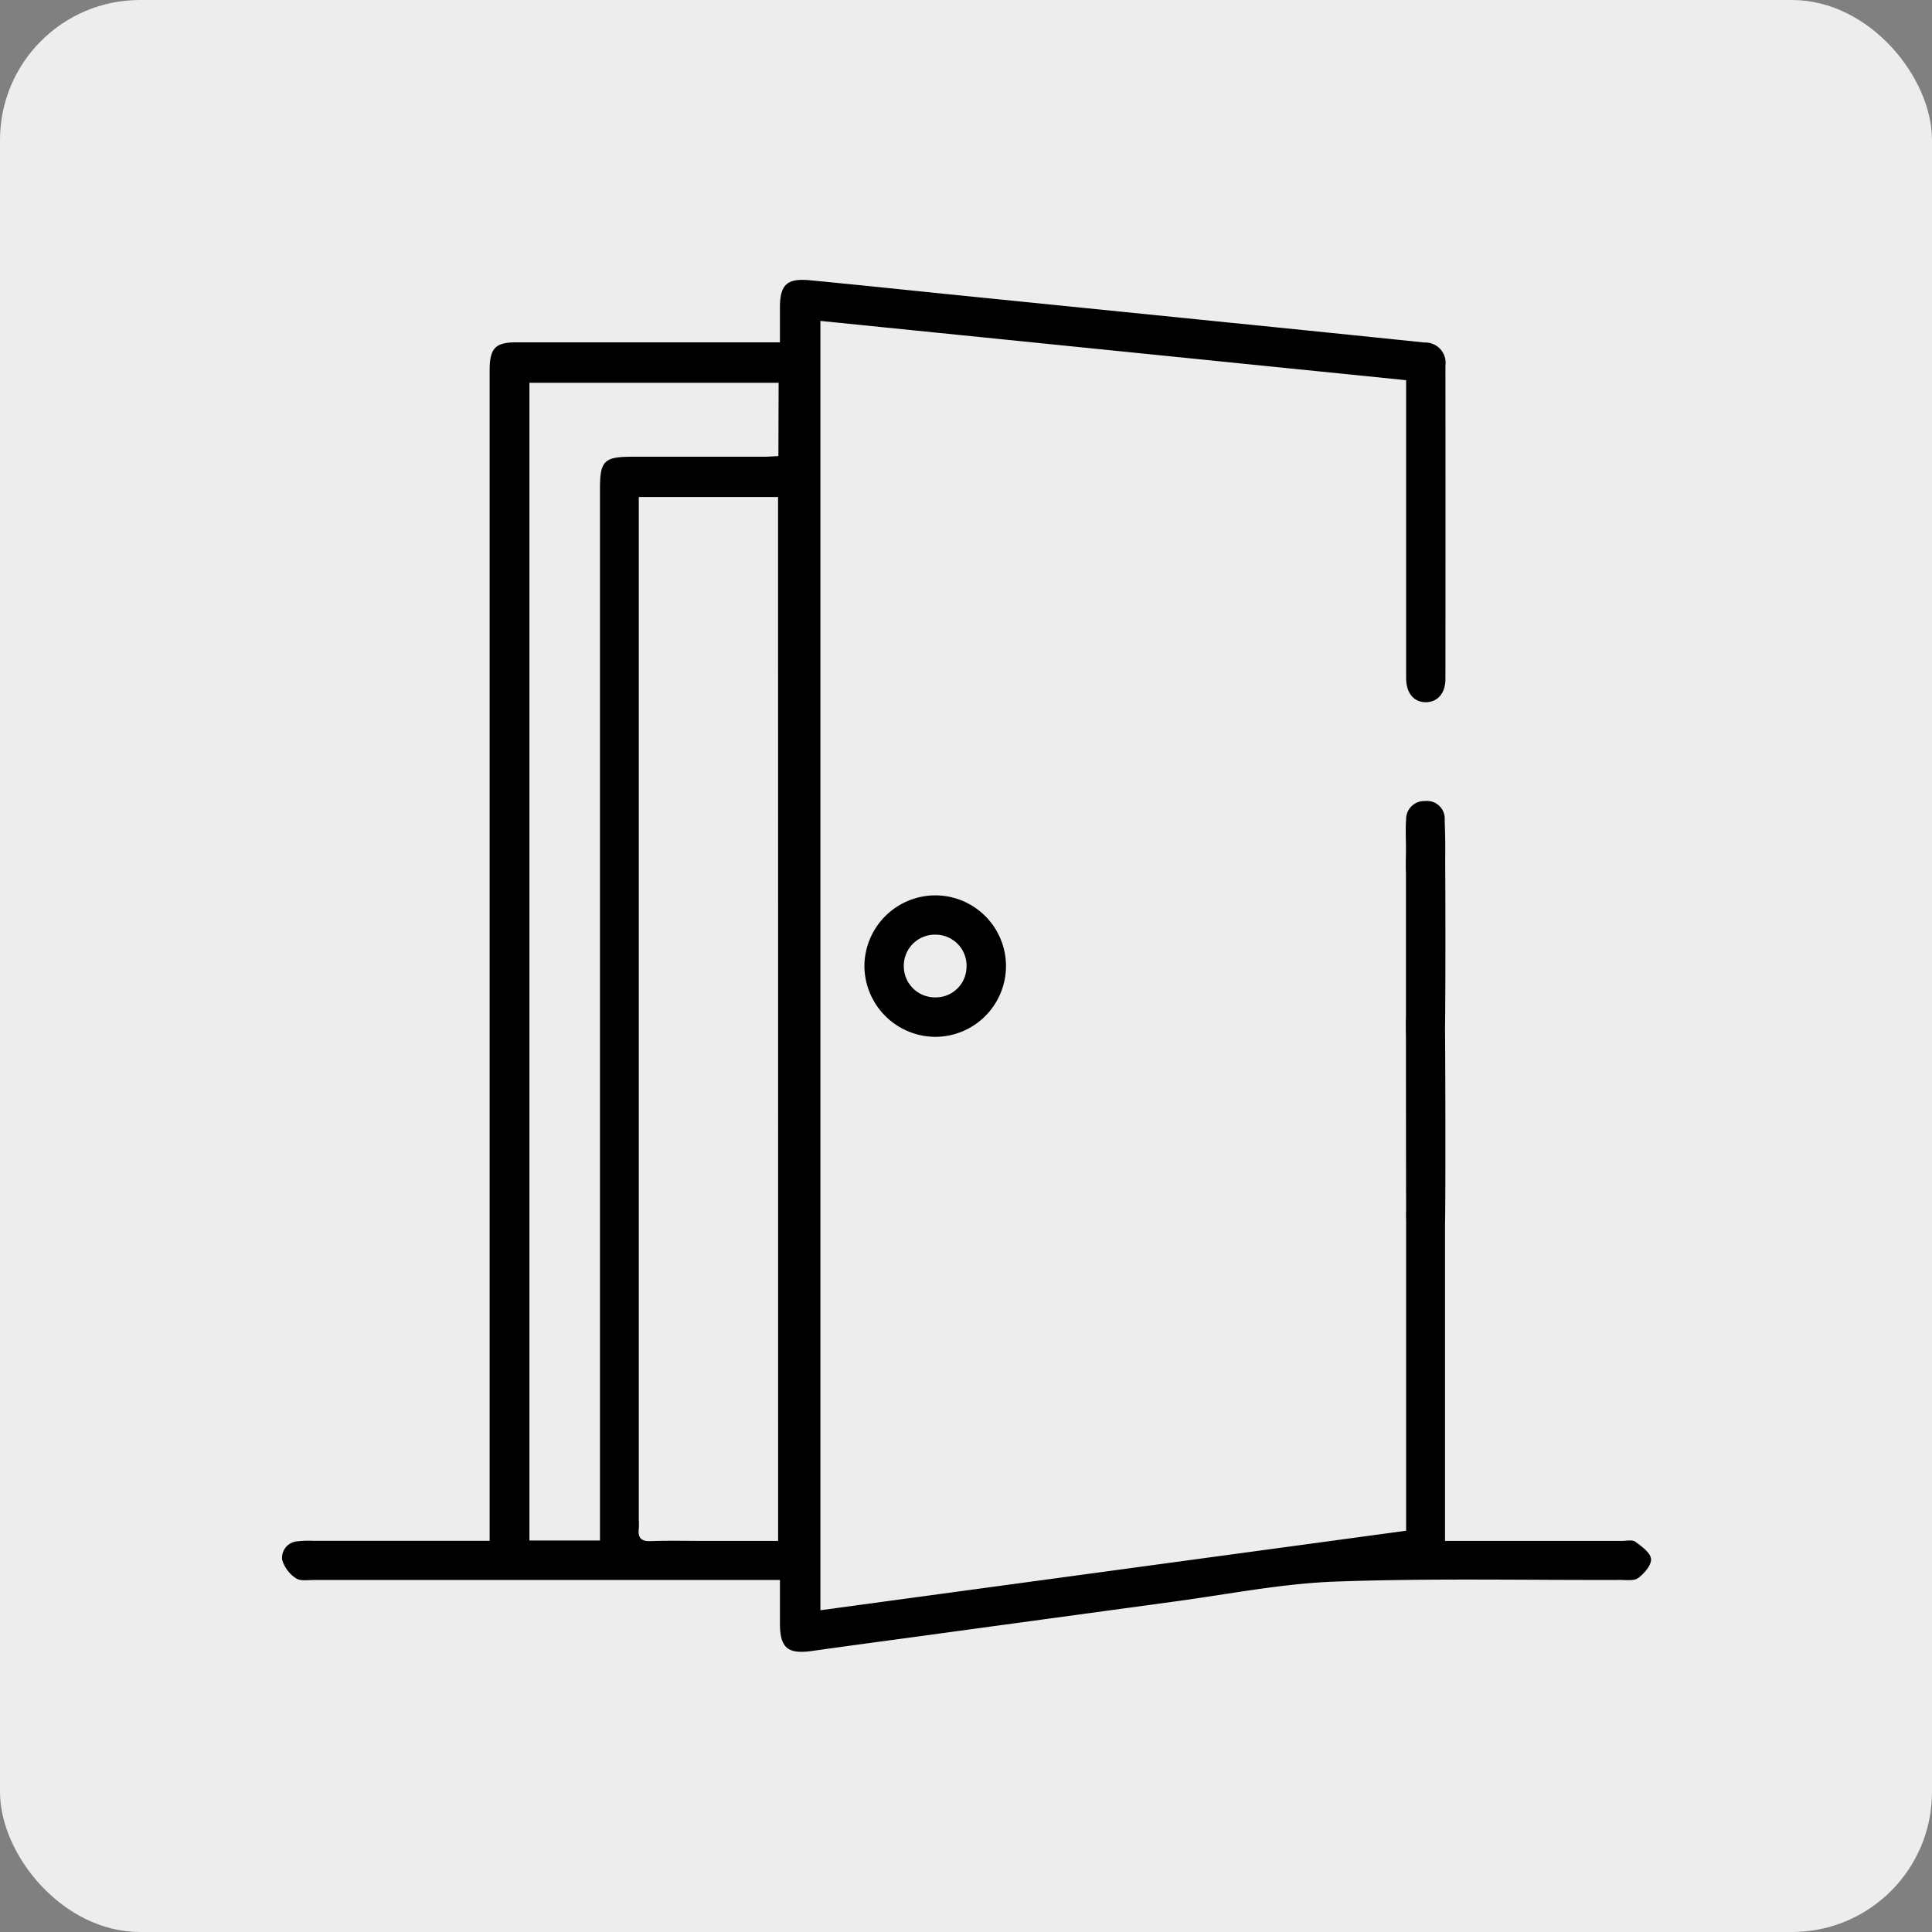
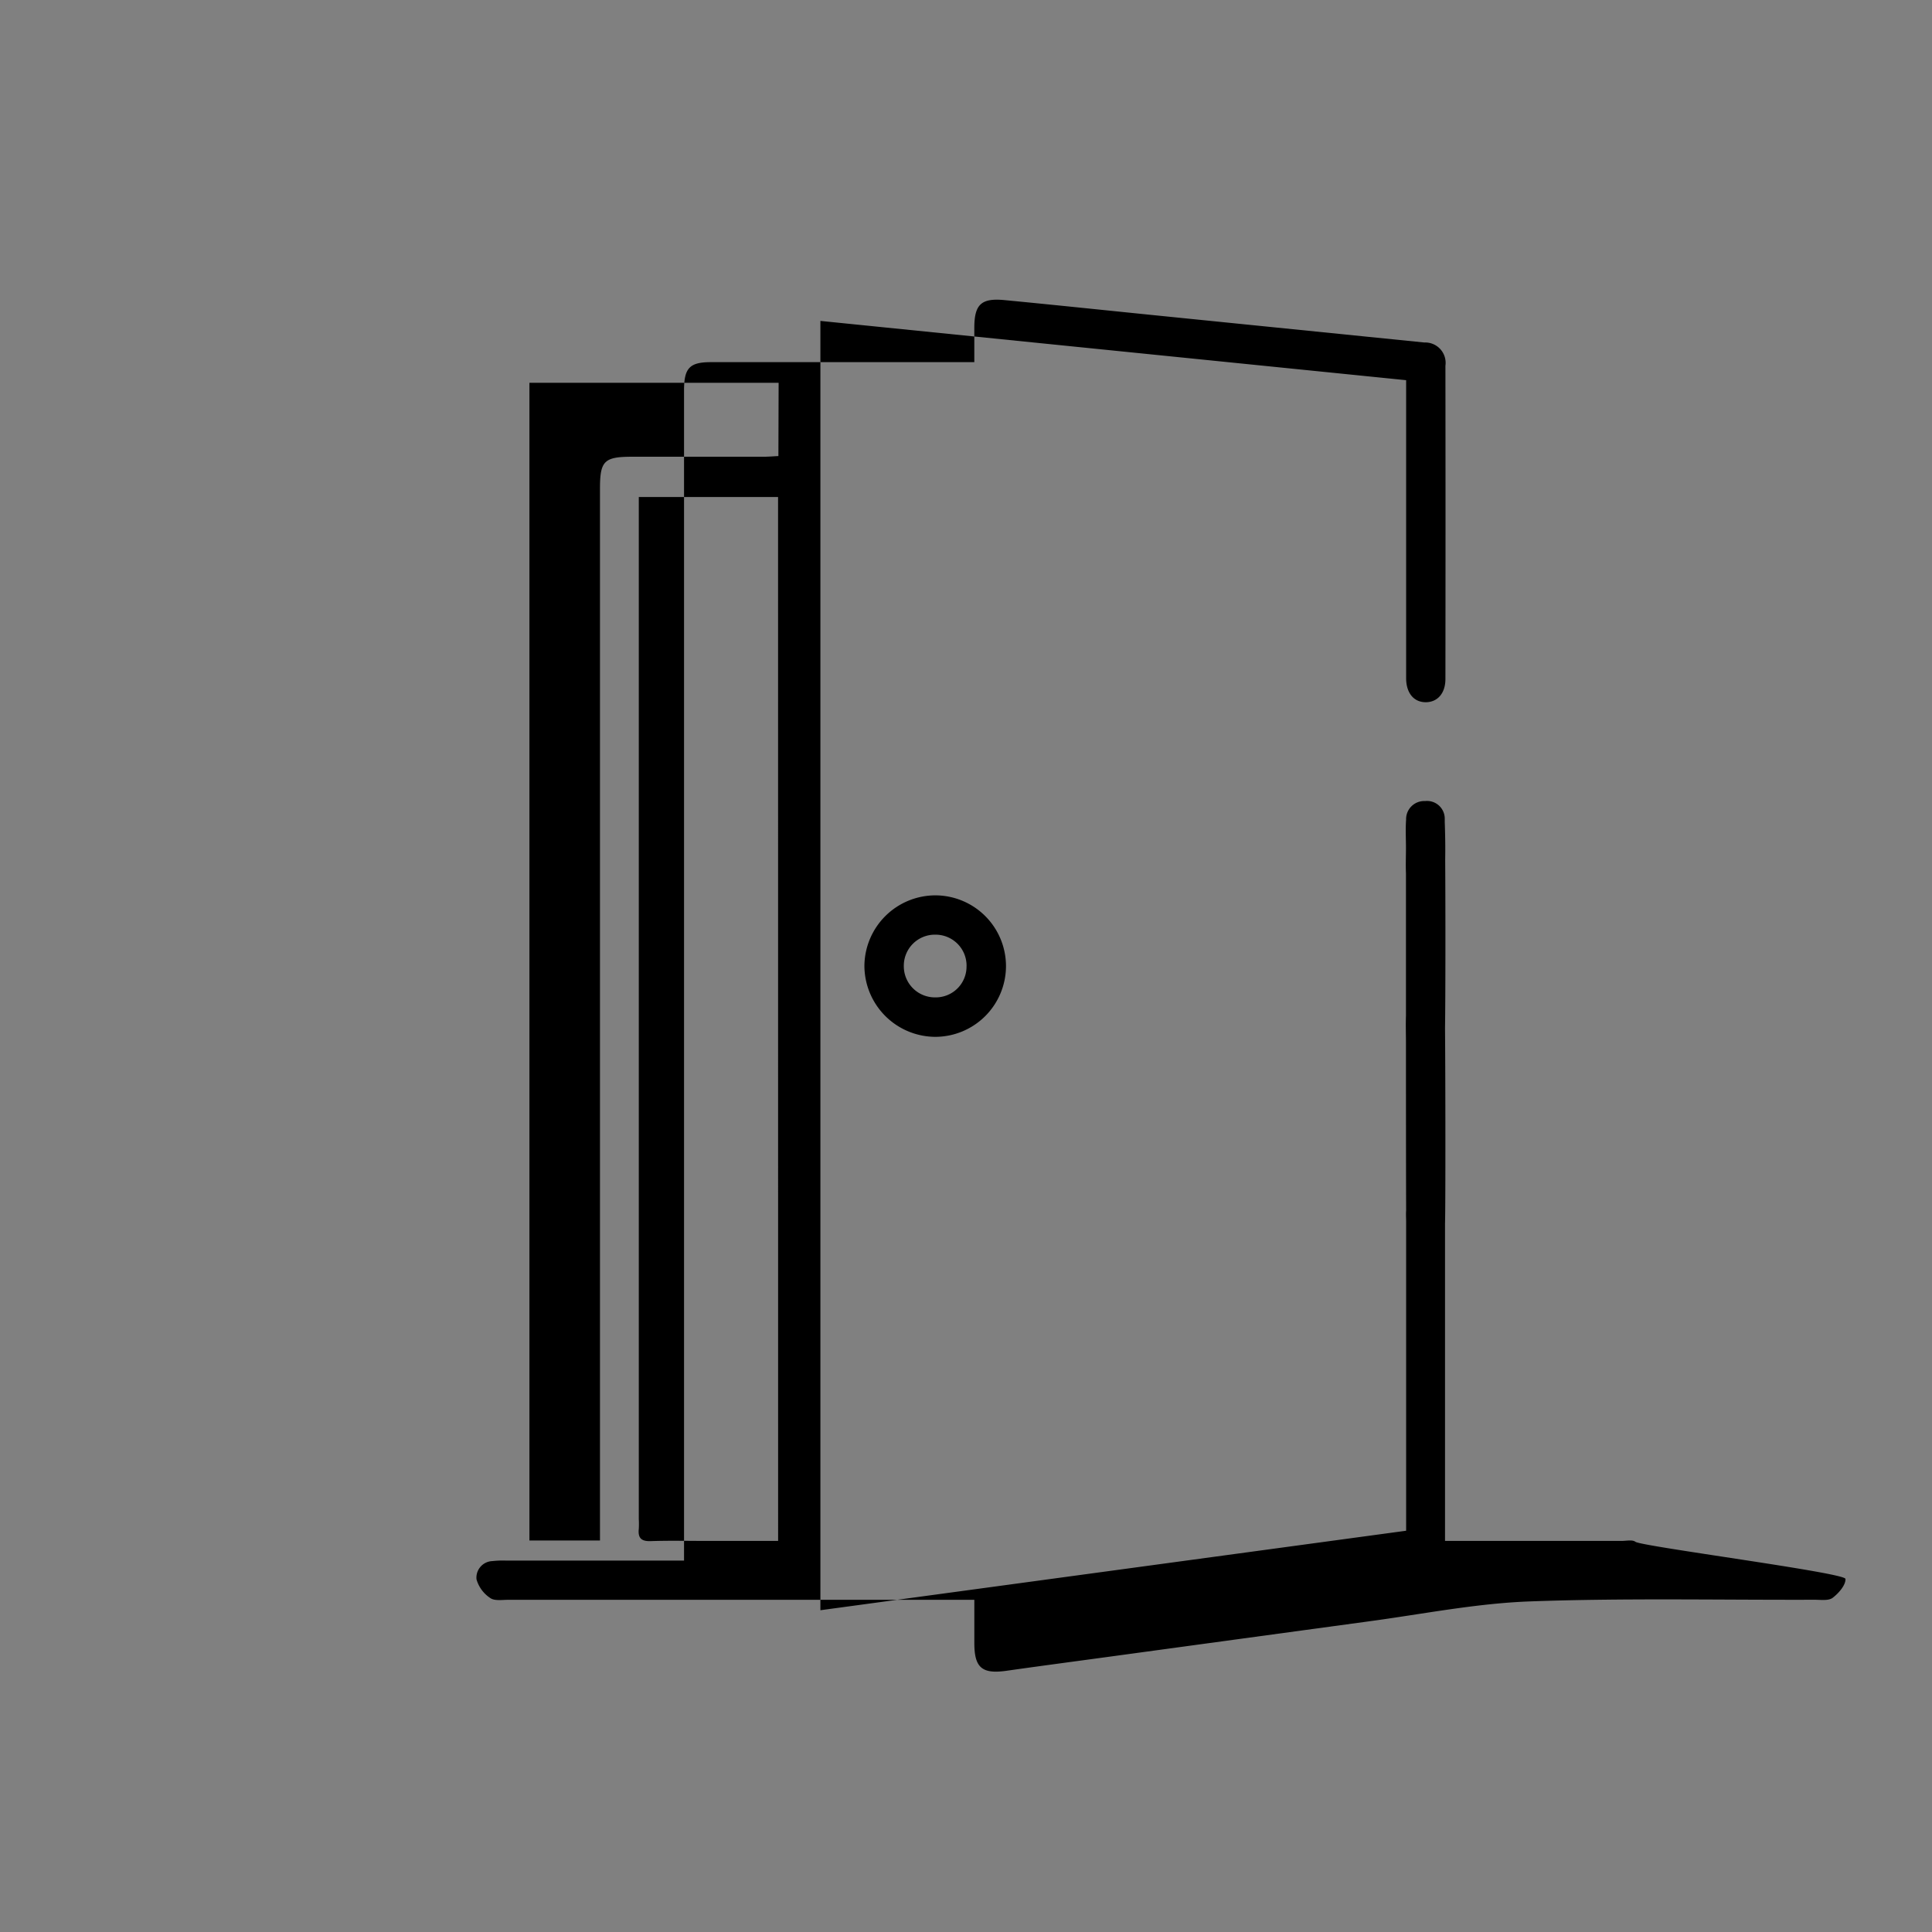
<svg xmlns="http://www.w3.org/2000/svg" width="69" height="69" viewBox="0 0 69 69">
  <rect x="0" y="0" width="69" height="69" fill="#808080" stroke="none" />
  <g id="Group_6372" data-name="Group 6372" transform="translate(-1009 -5119)">
-     <rect id="Rectangle_3623" data-name="Rectangle 3623" width="69" height="69" rx="5" transform="translate(1009 5119)" fill="#ededed" />
    <g id="Group_6370" data-name="Group 6370" transform="translate(1774.008 5536.219)">
-       <path id="Path_2" data-name="Path 2" d="M-706.6-362.155c-.111-.083-.327-.03-.5-.031H-713.4v-.657q0-5.34,0-10.68c.02-.6.015-5.342,0-6.975.017-1.084.018-4.159.006-6.029.008-.446,0-.893-.016-1.338,0-.043,0-.08,0-.107a.632.632,0,0,0-.7-.638.647.647,0,0,0-.68.667c-.025.335-.005.673-.005,1.01,0,.3-.013.606,0,.907,0,1.347,0,3.824,0,5.08-.012.332,0,.665,0,1,0,.285,0,4.459.006,5.918,0,.013,0,.026,0,.039-.011.134,0,.27,0,.4q0,5.213,0,10.427v.612l-20.919,2.839v-46.047l20.919,2.117v.67q0,4.986,0,9.971c0,.539.282.866.711.86.413-.006.692-.321.692-.829q.007-5.593,0-11.186a.728.728,0,0,0-.752-.832q-3.471-.359-6.943-.708l-9.712-.981c-1.761-.178-3.522-.364-5.284-.533-.829-.08-1.074.155-1.077.979,0,.4,0,.8,0,1.237h-3.844q-2.783,0-5.567,0c-.748,0-.948.206-.956.965,0,.152,0,.3,0,.456v41.381h-6.338a3.326,3.326,0,0,0-.505.017.592.592,0,0,0-.569.652,1.189,1.189,0,0,0,.491.667c.151.109.423.064.64.064q7.995,0,15.99,0h.659c0,.572,0,1.06,0,1.547,0,.882.278,1.112,1.153.987,1.168-.166,2.338-.321,3.507-.48q4.709-.642,9.418-1.283c1.921-.258,3.838-.644,5.766-.714,3.386-.123,6.78-.048,10.171-.059.217,0,.492.042.639-.069.213-.162.471-.455.457-.676S-706.375-361.989-706.6-362.155Zm-30.618-.031h-2.575c-.658,0-1.316-.016-1.973.007-.337.012-.463-.11-.428-.436a3.287,3.287,0,0,0,0-.354v-36.5h4.974Zm.01-38.745c-.169.008-.345.024-.522.024q-2.352,0-4.7,0c-1,0-1.15.148-1.15,1.132q0,18.441,0,36.883v.69H-746.1v-41.346h8.9Z" transform="translate(0 0)" />
+       <path id="Path_2" data-name="Path 2" d="M-706.6-362.155c-.111-.083-.327-.03-.5-.031H-713.4v-.657q0-5.34,0-10.68c.02-.6.015-5.342,0-6.975.017-1.084.018-4.159.006-6.029.008-.446,0-.893-.016-1.338,0-.043,0-.08,0-.107a.632.632,0,0,0-.7-.638.647.647,0,0,0-.68.667c-.025.335-.005.673-.005,1.01,0,.3-.013.606,0,.907,0,1.347,0,3.824,0,5.08-.012.332,0,.665,0,1,0,.285,0,4.459.006,5.918,0,.013,0,.026,0,.039-.011.134,0,.27,0,.4q0,5.213,0,10.427v.612l-20.919,2.839v-46.047l20.919,2.117v.67q0,4.986,0,9.971c0,.539.282.866.711.86.413-.006.692-.321.692-.829q.007-5.593,0-11.186a.728.728,0,0,0-.752-.832l-9.712-.981c-1.761-.178-3.522-.364-5.284-.533-.829-.08-1.074.155-1.077.979,0,.4,0,.8,0,1.237h-3.844q-2.783,0-5.567,0c-.748,0-.948.206-.956.965,0,.152,0,.3,0,.456v41.381h-6.338a3.326,3.326,0,0,0-.505.017.592.592,0,0,0-.569.652,1.189,1.189,0,0,0,.491.667c.151.109.423.064.64.064q7.995,0,15.99,0h.659c0,.572,0,1.06,0,1.547,0,.882.278,1.112,1.153.987,1.168-.166,2.338-.321,3.507-.48q4.709-.642,9.418-1.283c1.921-.258,3.838-.644,5.766-.714,3.386-.123,6.78-.048,10.171-.059.217,0,.492.042.639-.069.213-.162.471-.455.457-.676S-706.375-361.989-706.6-362.155Zm-30.618-.031h-2.575c-.658,0-1.316-.016-1.973.007-.337.012-.463-.11-.428-.436a3.287,3.287,0,0,0,0-.354v-36.5h4.974Zm.01-38.745c-.169.008-.345.024-.522.024q-2.352,0-4.7,0c-1,0-1.15.148-1.15,1.132q0,18.441,0,36.883v.69H-746.1v-41.346h8.9Z" transform="translate(0 0)" />
      <path id="Path_3" data-name="Path 3" d="M-600.941-242.18a2.544,2.544,0,0,0,2.531,2.554,2.53,2.53,0,0,0,2.525-2.5,2.528,2.528,0,0,0-2.525-2.553A2.539,2.539,0,0,0-600.941-242.18Zm3.647.026a1.1,1.1,0,0,1-1.118,1.119,1.112,1.112,0,0,1-1.122-1.12,1.109,1.109,0,0,1,1.121-1.12A1.107,1.107,0,0,1-597.293-242.154Z" transform="translate(-133.195 -140.563)" />
    </g>
  </g>
</svg>